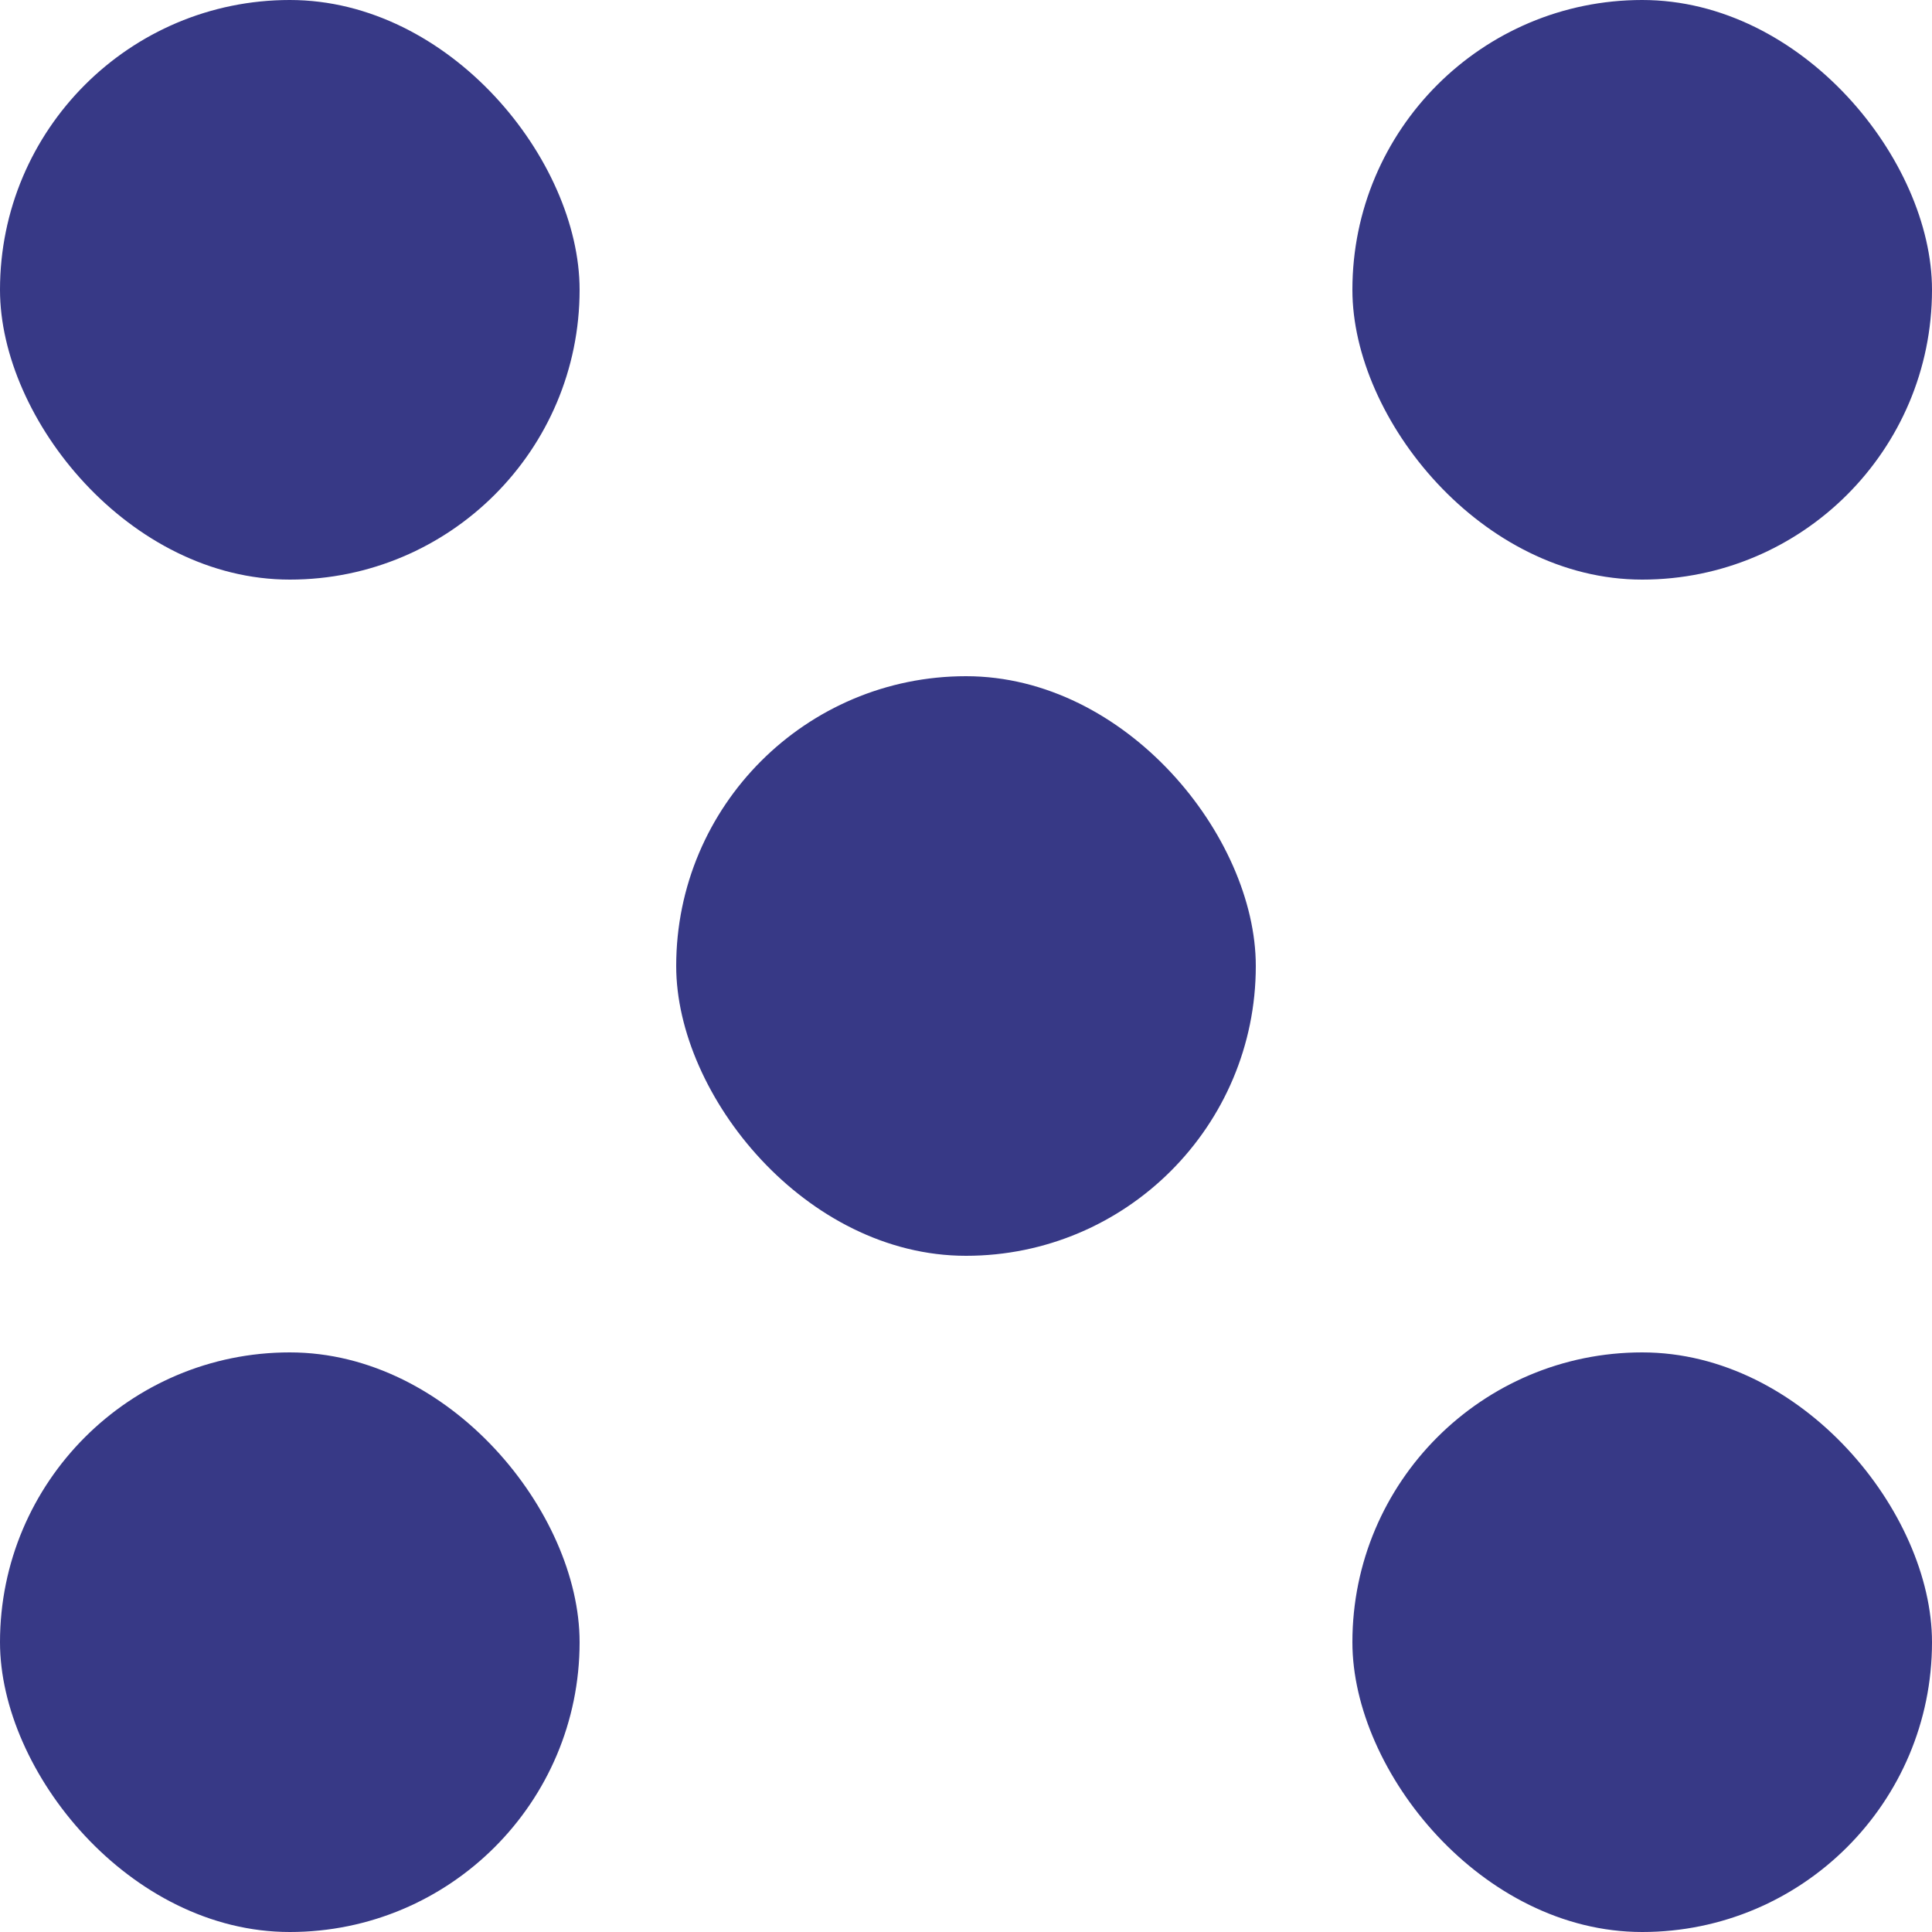
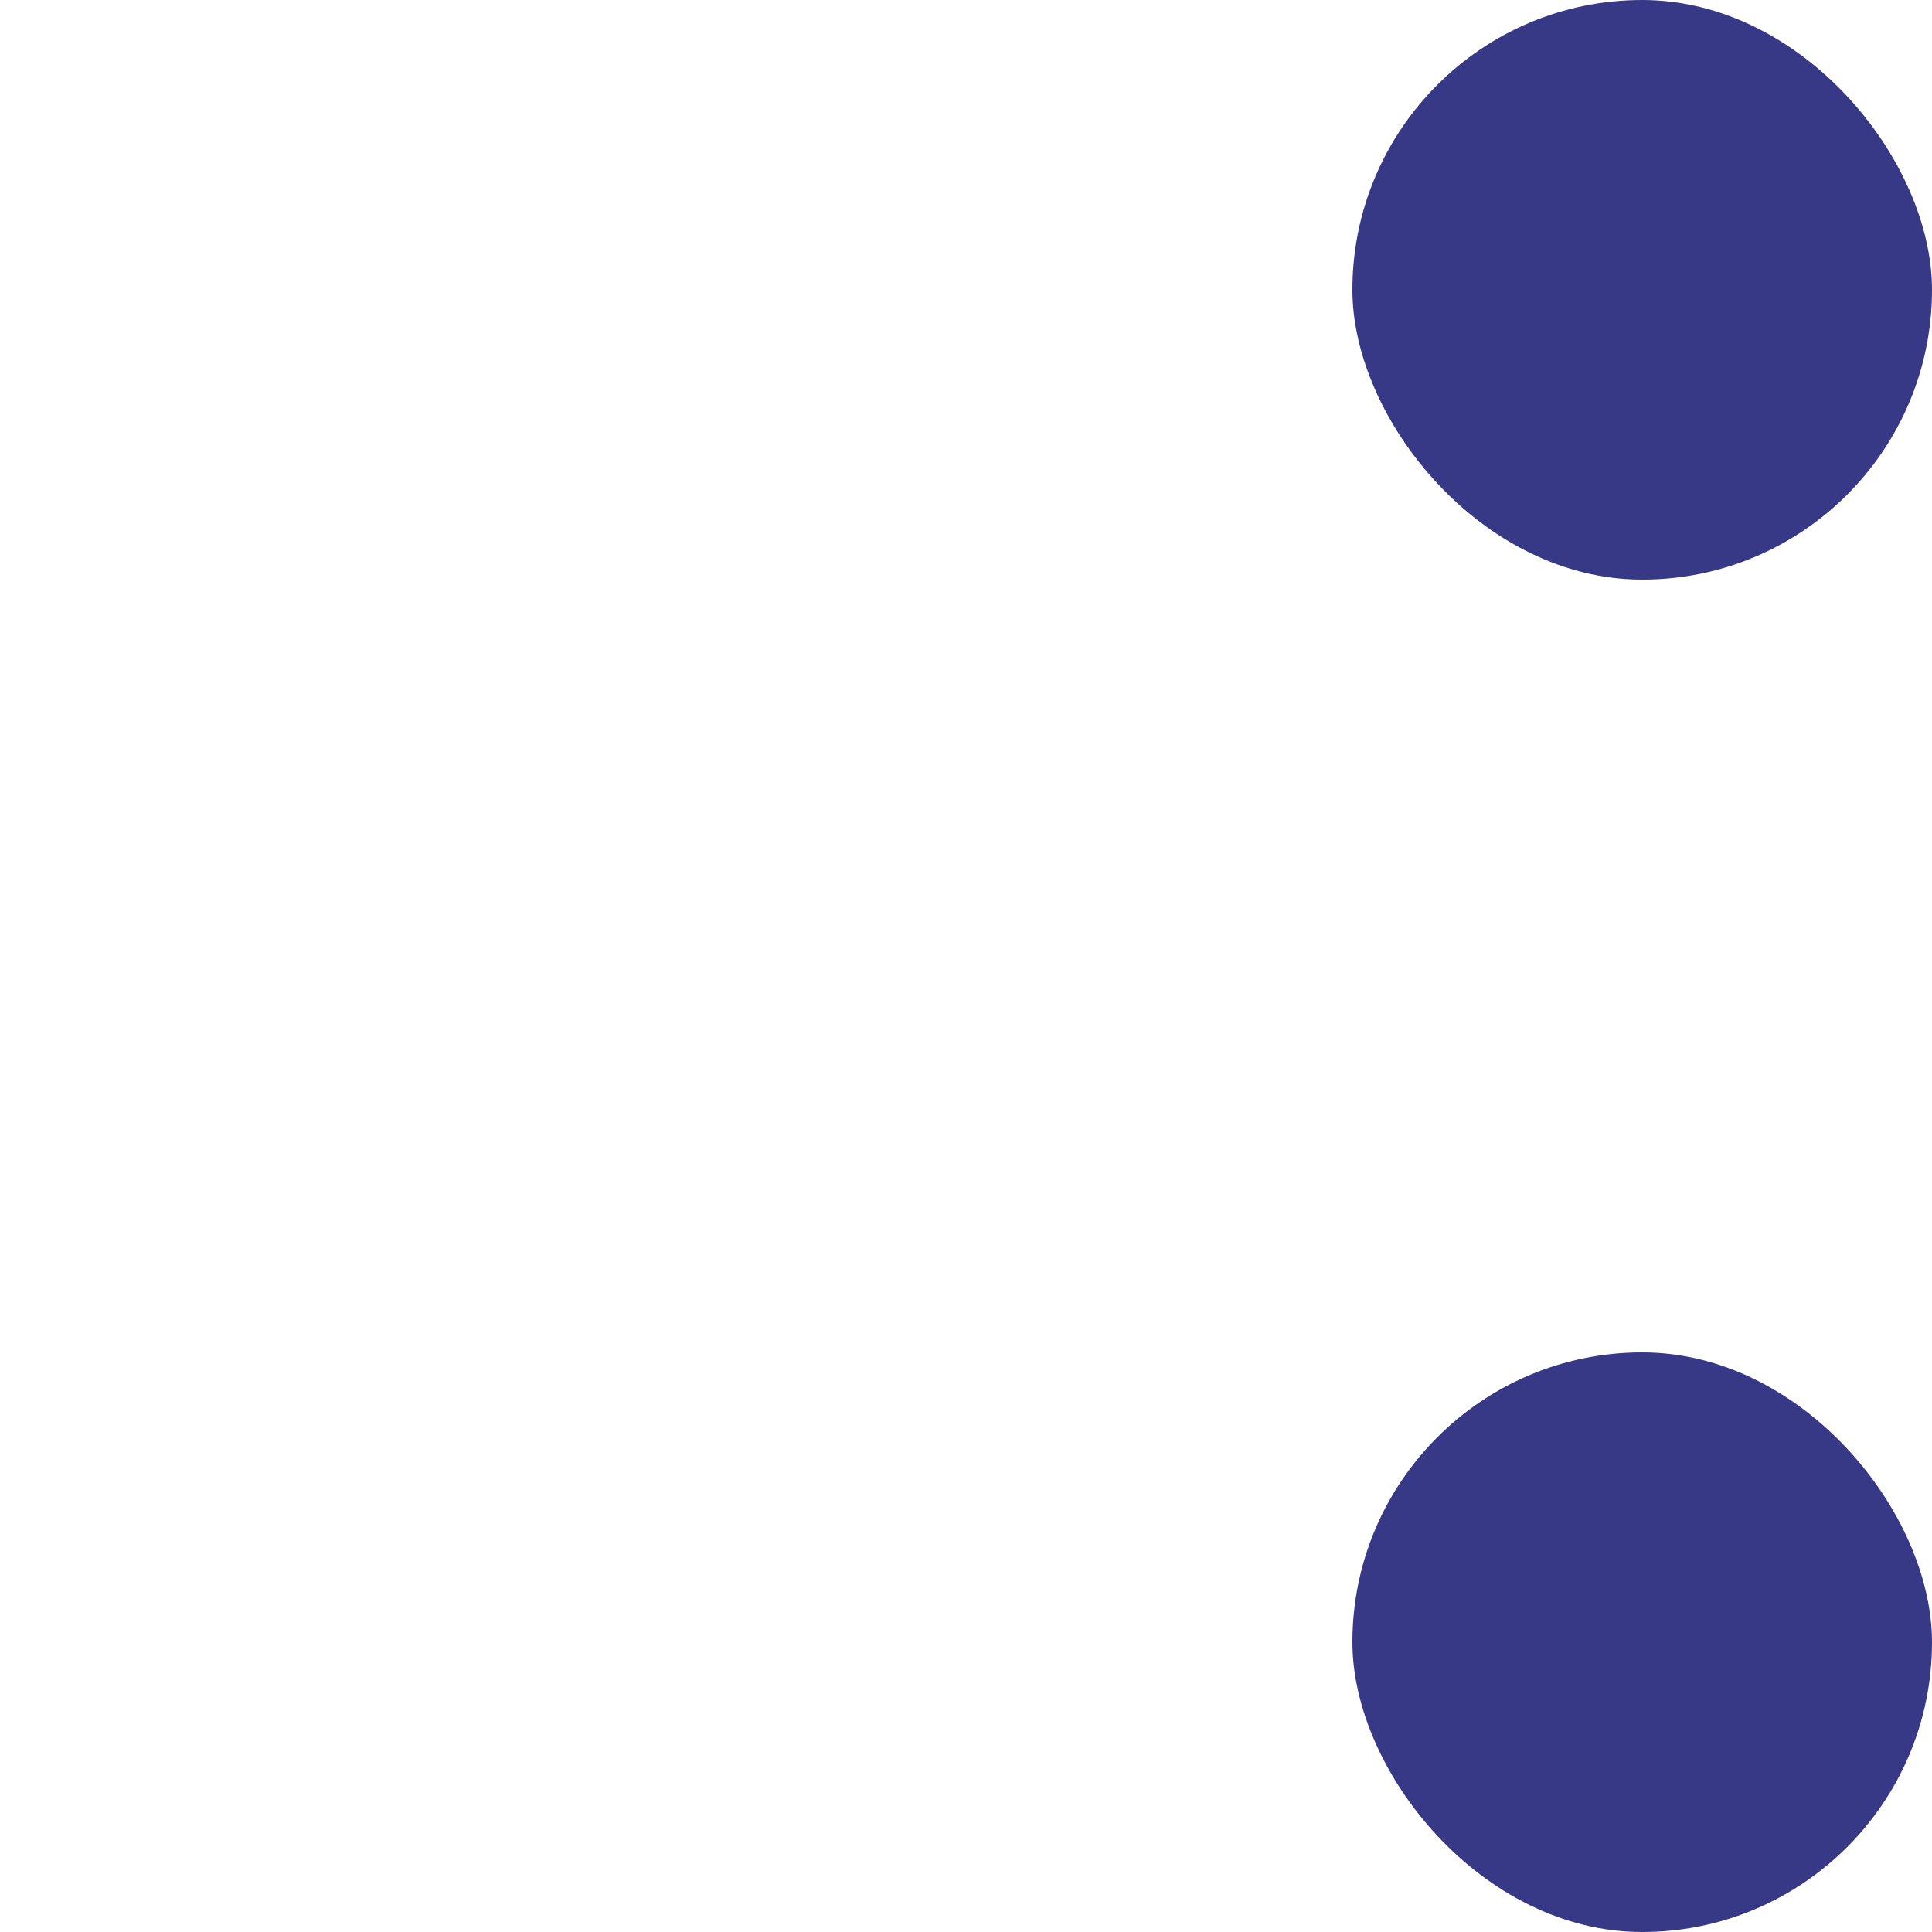
<svg xmlns="http://www.w3.org/2000/svg" width="30" height="30" fill="none">
-   <rect width="9" height="9" rx="4.5" fill="#373986" />
-   <rect y="21" width="9" height="9" rx="4.5" fill="#373986" />
-   <rect x="10.5" y="10.5" width="9" height="9" rx="4.5" fill="#373986" />
  <rect x="21" width="9" height="9" rx="4.5" fill="#373986" />
  <rect x="21" y="21" width="9" height="9" rx="4.5" fill="#373986" />
</svg>